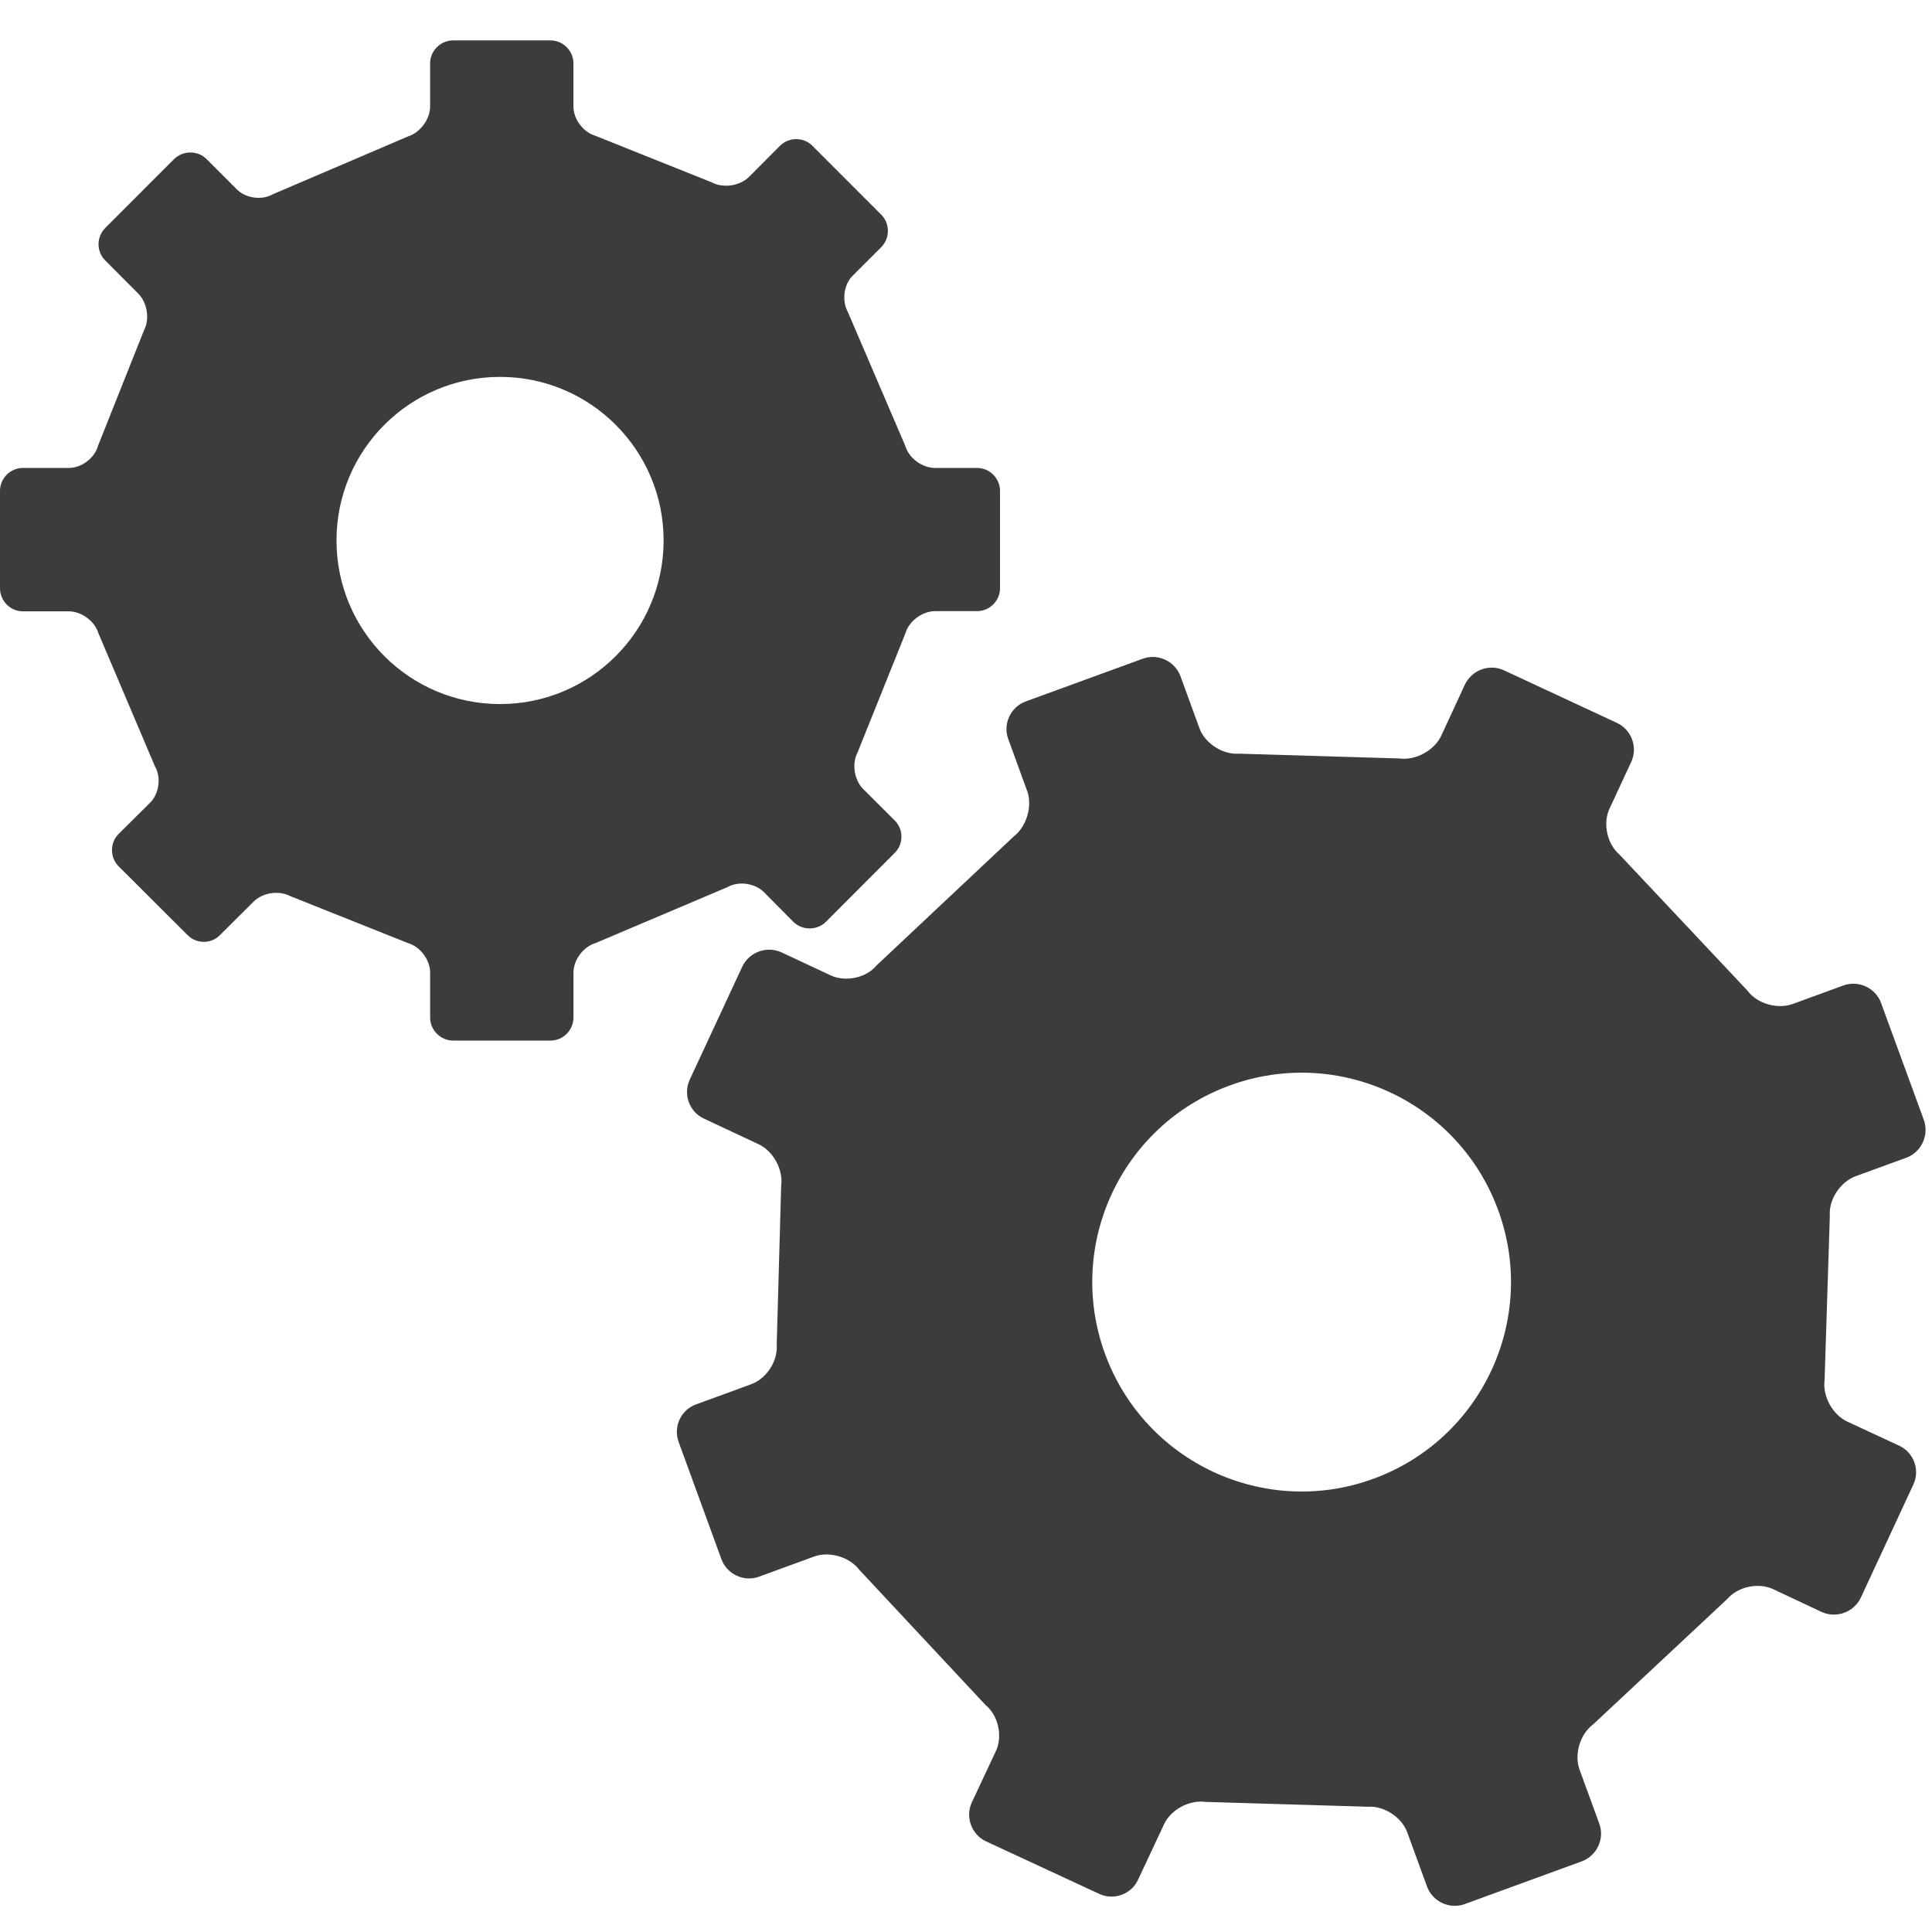
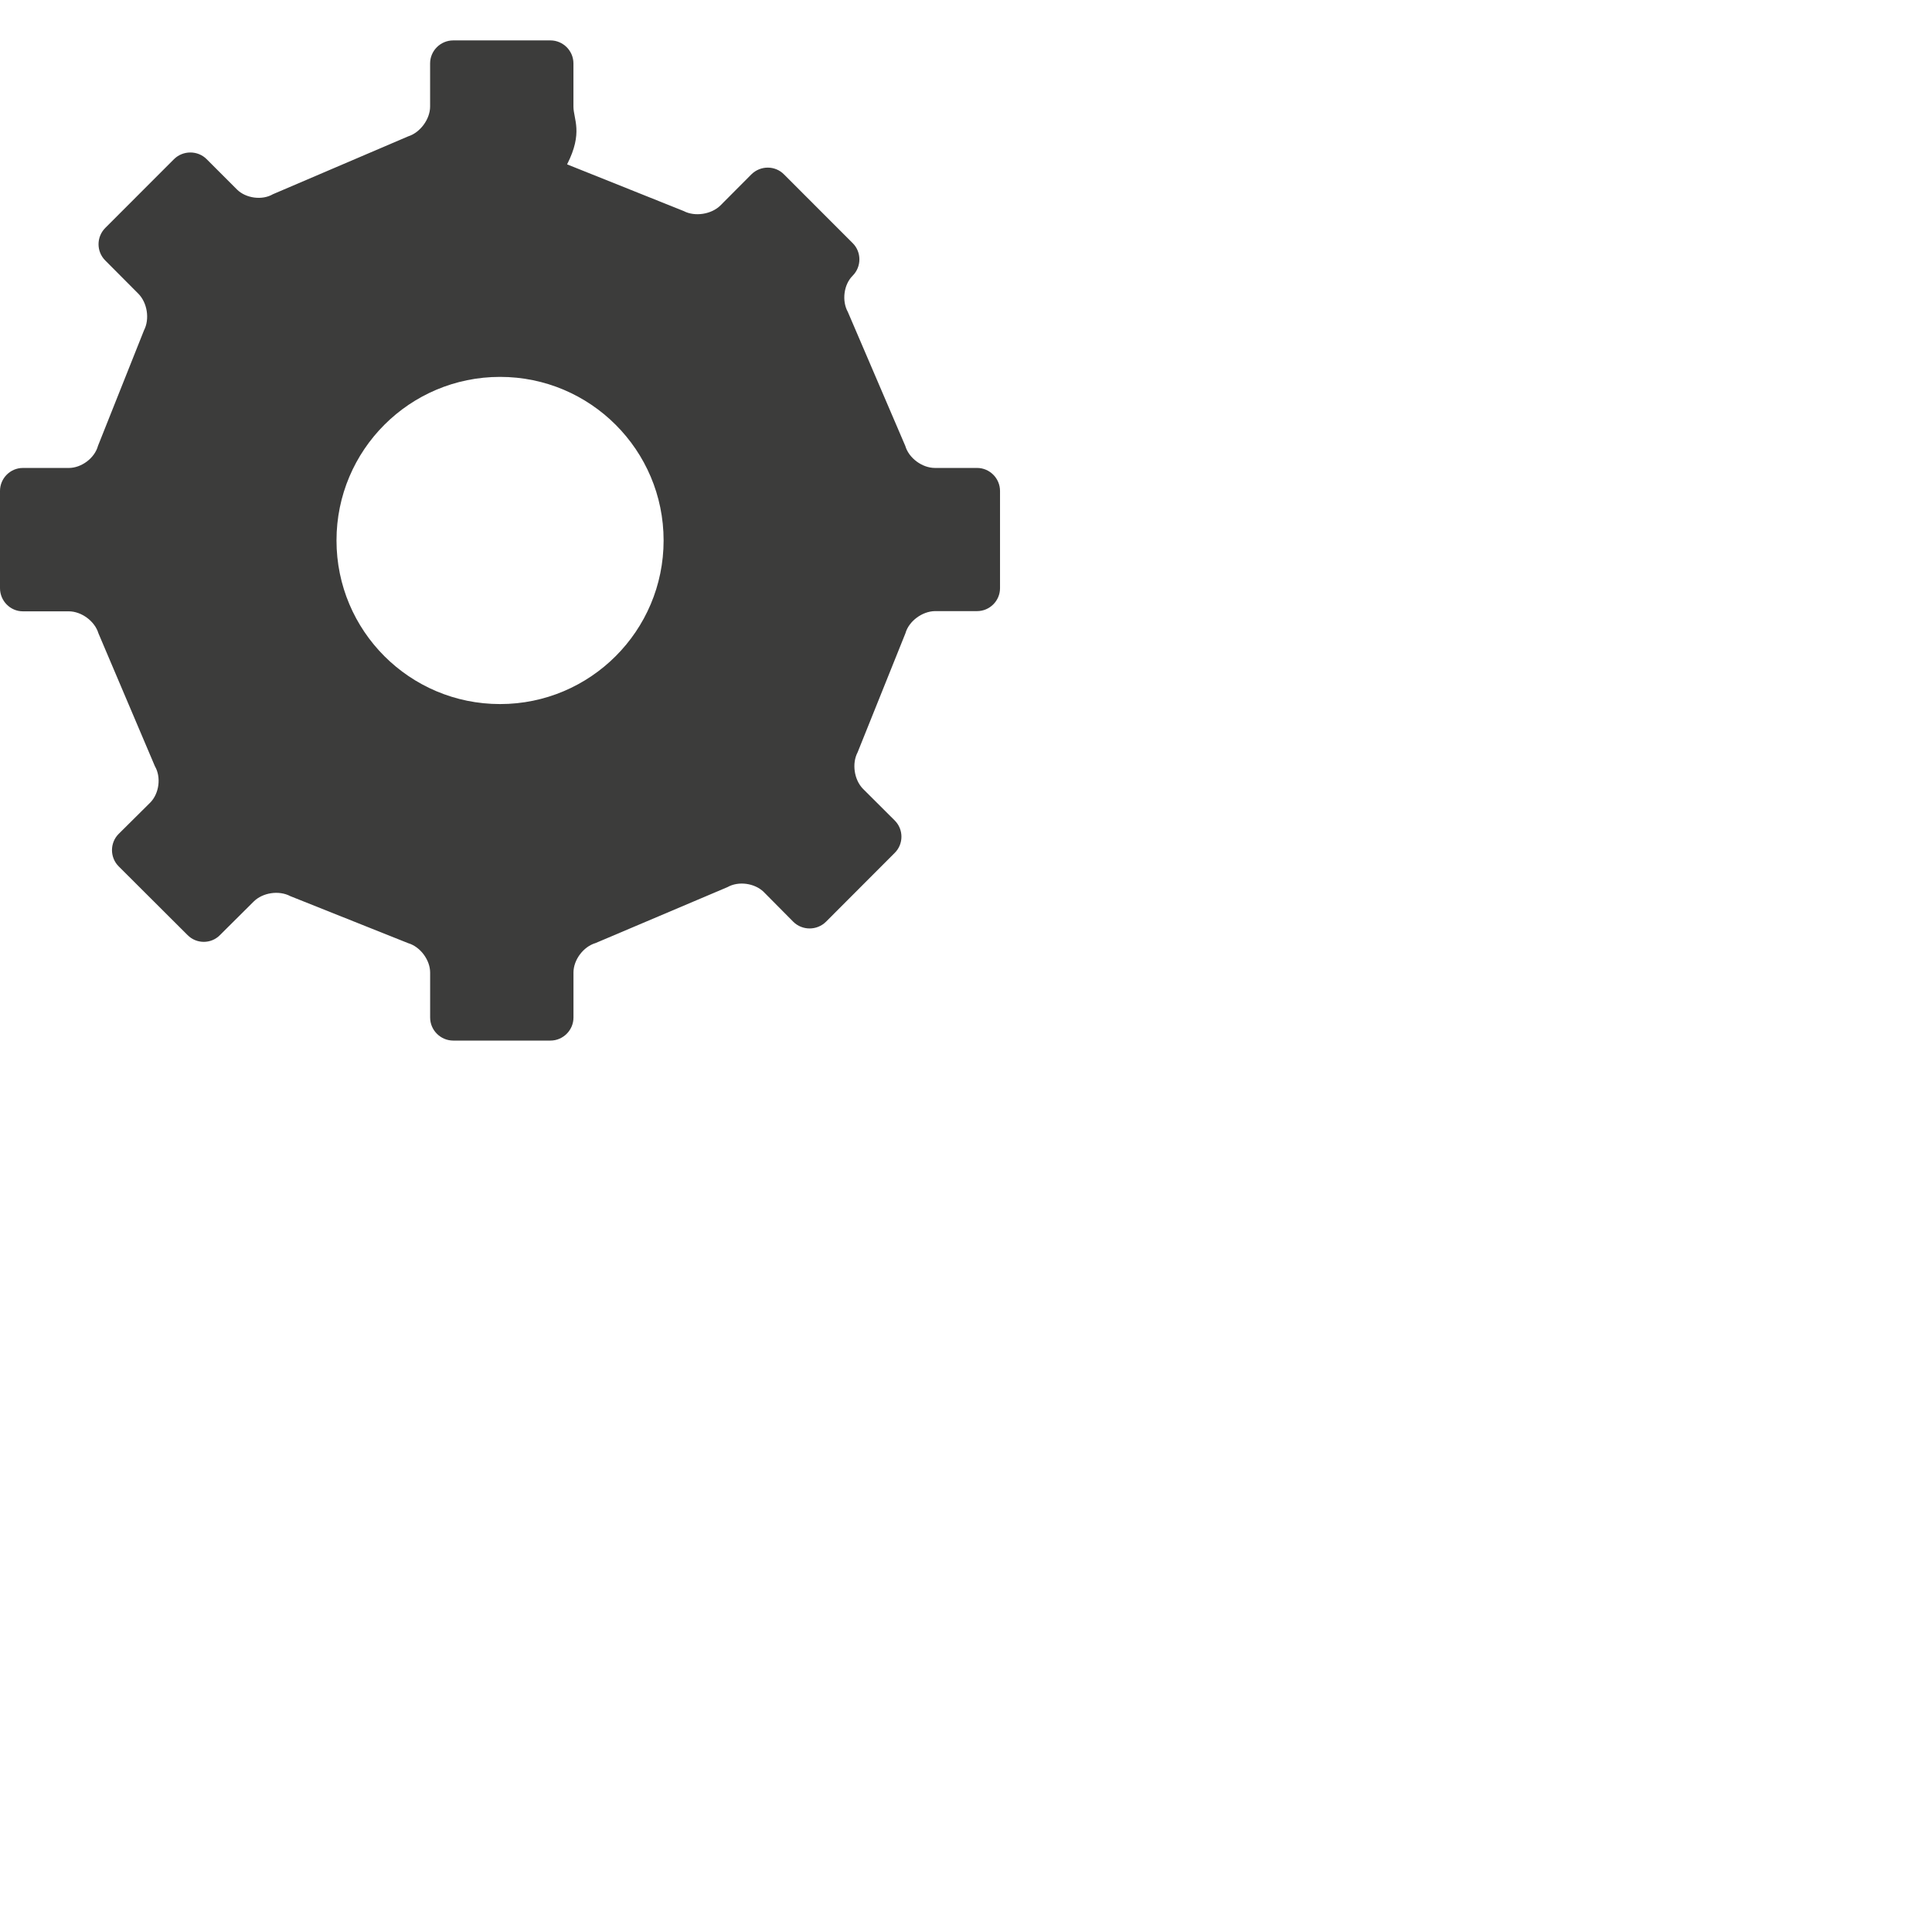
<svg xmlns="http://www.w3.org/2000/svg" version="1.1" id="Capa_1" x="0px" y="0px" width="81px" height="81px" viewBox="0 0 118.021 118" enable-background="new 0 0 118.021 118" xml:space="preserve">
  <g>
-     <path fill="#3C3C3B" d="M61.089,29.98c0-0.771-0.634-1.405-1.399-1.405h-2.576c-0.779,0-1.596-0.599-1.813-1.347l-3.509-8.184   c-0.374-0.67-0.255-1.669,0.296-2.213l1.742-1.741c0.547-0.551,0.547-1.446,0-1.99l-4.196-4.198c-0.542-0.552-1.437-0.552-1.994,0   l-1.887,1.895c-0.555,0.55-1.568,0.702-2.248,0.343l-7.121-2.851C35.638,8.078,35.03,7.27,35.03,6.5V3.863   c0-0.775-0.638-1.405-1.403-1.405h-5.943c-0.771,0-1.41,0.63-1.41,1.405V6.5c0,0.77-0.606,1.588-1.338,1.819l-8.263,3.534   c-0.659,0.386-1.649,0.254-2.197-0.287L12.62,9.709c-0.54-0.54-1.44-0.54-1.988,0l-4.2,4.203c-0.55,0.552-0.55,1.445,0,1.991   l2.014,2.023c0.554,0.554,0.708,1.553,0.352,2.239l-2.811,7.057c-0.203,0.755-1.012,1.354-1.788,1.354H1.395   C0.629,28.575,0,29.209,0,29.98v5.943c0,0.774,0.629,1.411,1.395,1.411H4.2c0.776,0,1.591,0.601,1.813,1.342l3.45,8.121   c0.393,0.672,0.259,1.664-0.28,2.215l-1.934,1.919c-0.544,0.543-0.544,1.437,0,1.982l4.208,4.198c0.546,0.552,1.442,0.552,1.98,0   l2.062-2.05c0.548-0.544,1.54-0.697,2.236-0.328l7.203,2.874c0.732,0.214,1.338,1.024,1.338,1.792v2.752   c0,0.772,0.639,1.405,1.41,1.405h5.943c0.765,0,1.403-0.633,1.403-1.405v-2.752c0-0.769,0.599-1.579,1.354-1.802l8.054-3.415   c0.666-0.379,1.652-0.249,2.209,0.29l1.812,1.828c0.549,0.542,1.444,0.542,1.993,0l4.201-4.208c0.549-0.541,0.549-1.438,0-1.983   l-1.94-1.934c-0.539-0.553-0.685-1.547-0.326-2.227l2.922-7.273c0.207-0.741,1.023-1.342,1.803-1.354h2.576   c0.766,0,1.399-0.627,1.399-1.398V29.98z M30.549,42.999c-5.525,0-9.993-4.472-9.993-9.995c0-5.519,4.468-9.991,9.993-9.991   c5.511,0,9.989,4.472,9.989,9.991C40.538,38.527,36.06,42.999,30.549,42.999z" />
-     <path fill="#3C3C3B" d="M116.451,70.712c0.919-0.337,1.406-1.378,1.071-2.31l-2.61-7.137c-0.336-0.931-1.38-1.41-2.302-1.077   l-3.099,1.132c-0.941,0.341-2.184-0.021-2.768-0.821l-7.816-8.307c-0.746-0.637-1.028-1.89-0.612-2.792l1.331-2.864   c0.418-0.896,0.022-1.969-0.872-2.386l-6.89-3.207c-0.897-0.423-1.972-0.03-2.401,0.874l-1.439,3.111   c-0.423,0.909-1.568,1.526-2.543,1.395l-9.818-0.294c-0.989,0.075-2.079-0.632-2.413-1.557l-1.158-3.175   c-0.342-0.923-1.384-1.408-2.302-1.068l-7.149,2.608c-0.922,0.335-1.411,1.374-1.07,2.299l1.157,3.175   c0.334,0.924-0.039,2.173-0.82,2.774l-8.383,7.881c-0.62,0.755-1.865,1.022-2.772,0.62l-3.035-1.419   c-0.897-0.412-1.977-0.018-2.394,0.871l-3.207,6.9c-0.419,0.9-0.03,1.979,0.877,2.39l3.31,1.552   c0.908,0.413,1.529,1.554,1.396,2.535l-0.273,9.724c0.077,0.997-0.625,2.072-1.561,2.411l-3.367,1.232   c-0.929,0.335-1.404,1.368-1.062,2.296l2.608,7.147c0.338,0.931,1.374,1.418,2.294,1.083l3.369-1.232   c0.938-0.341,2.176,0.024,2.773,0.819l7.71,8.257c0.77,0.631,1.043,1.884,0.64,2.774l-1.483,3.163   c-0.417,0.893-0.024,1.97,0.868,2.386l6.905,3.204c0.898,0.42,1.974,0.03,2.38-0.863l1.583-3.376   c0.414-0.904,1.546-1.513,2.535-1.377l9.923,0.296c0.981-0.07,2.068,0.642,2.402,1.562l1.208,3.308   c0.341,0.932,1.382,1.413,2.308,1.074l7.146-2.609c0.923-0.341,1.412-1.377,1.069-2.304l-1.207-3.308   c-0.334-0.923,0.031-2.163,0.836-2.758l8.187-7.652c0.641-0.751,1.881-1.026,2.786-0.614l2.98,1.4   c0.898,0.412,1.974,0.019,2.396-0.874l3.207-6.903c0.422-0.89,0.028-1.971-0.873-2.382l-3.177-1.475   c-0.891-0.425-1.51-1.56-1.37-2.54l0.319-10.021c-0.081-0.989,0.63-2.063,1.571-2.42L116.451,70.712 M83.899,90.324   c-6.637,2.425-13.974-1.002-16.397-7.634c-2.42-6.629,0.984-13.97,7.626-16.394c6.634-2.423,13.972,0.991,16.396,7.628   C93.948,80.56,90.527,87.901,83.899,90.324z" />
+     <path fill="#3C3C3B" d="M61.089,29.98c0-0.771-0.634-1.405-1.399-1.405h-2.576c-0.779,0-1.596-0.599-1.813-1.347l-3.509-8.184   c-0.374-0.67-0.255-1.669,0.296-2.213c0.547-0.551,0.547-1.446,0-1.99l-4.196-4.198c-0.542-0.552-1.437-0.552-1.994,0   l-1.887,1.895c-0.555,0.55-1.568,0.702-2.248,0.343l-7.121-2.851C35.638,8.078,35.03,7.27,35.03,6.5V3.863   c0-0.775-0.638-1.405-1.403-1.405h-5.943c-0.771,0-1.41,0.63-1.41,1.405V6.5c0,0.77-0.606,1.588-1.338,1.819l-8.263,3.534   c-0.659,0.386-1.649,0.254-2.197-0.287L12.62,9.709c-0.54-0.54-1.44-0.54-1.988,0l-4.2,4.203c-0.55,0.552-0.55,1.445,0,1.991   l2.014,2.023c0.554,0.554,0.708,1.553,0.352,2.239l-2.811,7.057c-0.203,0.755-1.012,1.354-1.788,1.354H1.395   C0.629,28.575,0,29.209,0,29.98v5.943c0,0.774,0.629,1.411,1.395,1.411H4.2c0.776,0,1.591,0.601,1.813,1.342l3.45,8.121   c0.393,0.672,0.259,1.664-0.28,2.215l-1.934,1.919c-0.544,0.543-0.544,1.437,0,1.982l4.208,4.198c0.546,0.552,1.442,0.552,1.98,0   l2.062-2.05c0.548-0.544,1.54-0.697,2.236-0.328l7.203,2.874c0.732,0.214,1.338,1.024,1.338,1.792v2.752   c0,0.772,0.639,1.405,1.41,1.405h5.943c0.765,0,1.403-0.633,1.403-1.405v-2.752c0-0.769,0.599-1.579,1.354-1.802l8.054-3.415   c0.666-0.379,1.652-0.249,2.209,0.29l1.812,1.828c0.549,0.542,1.444,0.542,1.993,0l4.201-4.208c0.549-0.541,0.549-1.438,0-1.983   l-1.94-1.934c-0.539-0.553-0.685-1.547-0.326-2.227l2.922-7.273c0.207-0.741,1.023-1.342,1.803-1.354h2.576   c0.766,0,1.399-0.627,1.399-1.398V29.98z M30.549,42.999c-5.525,0-9.993-4.472-9.993-9.995c0-5.519,4.468-9.991,9.993-9.991   c5.511,0,9.989,4.472,9.989,9.991C40.538,38.527,36.06,42.999,30.549,42.999z" />
  </g>
</svg>